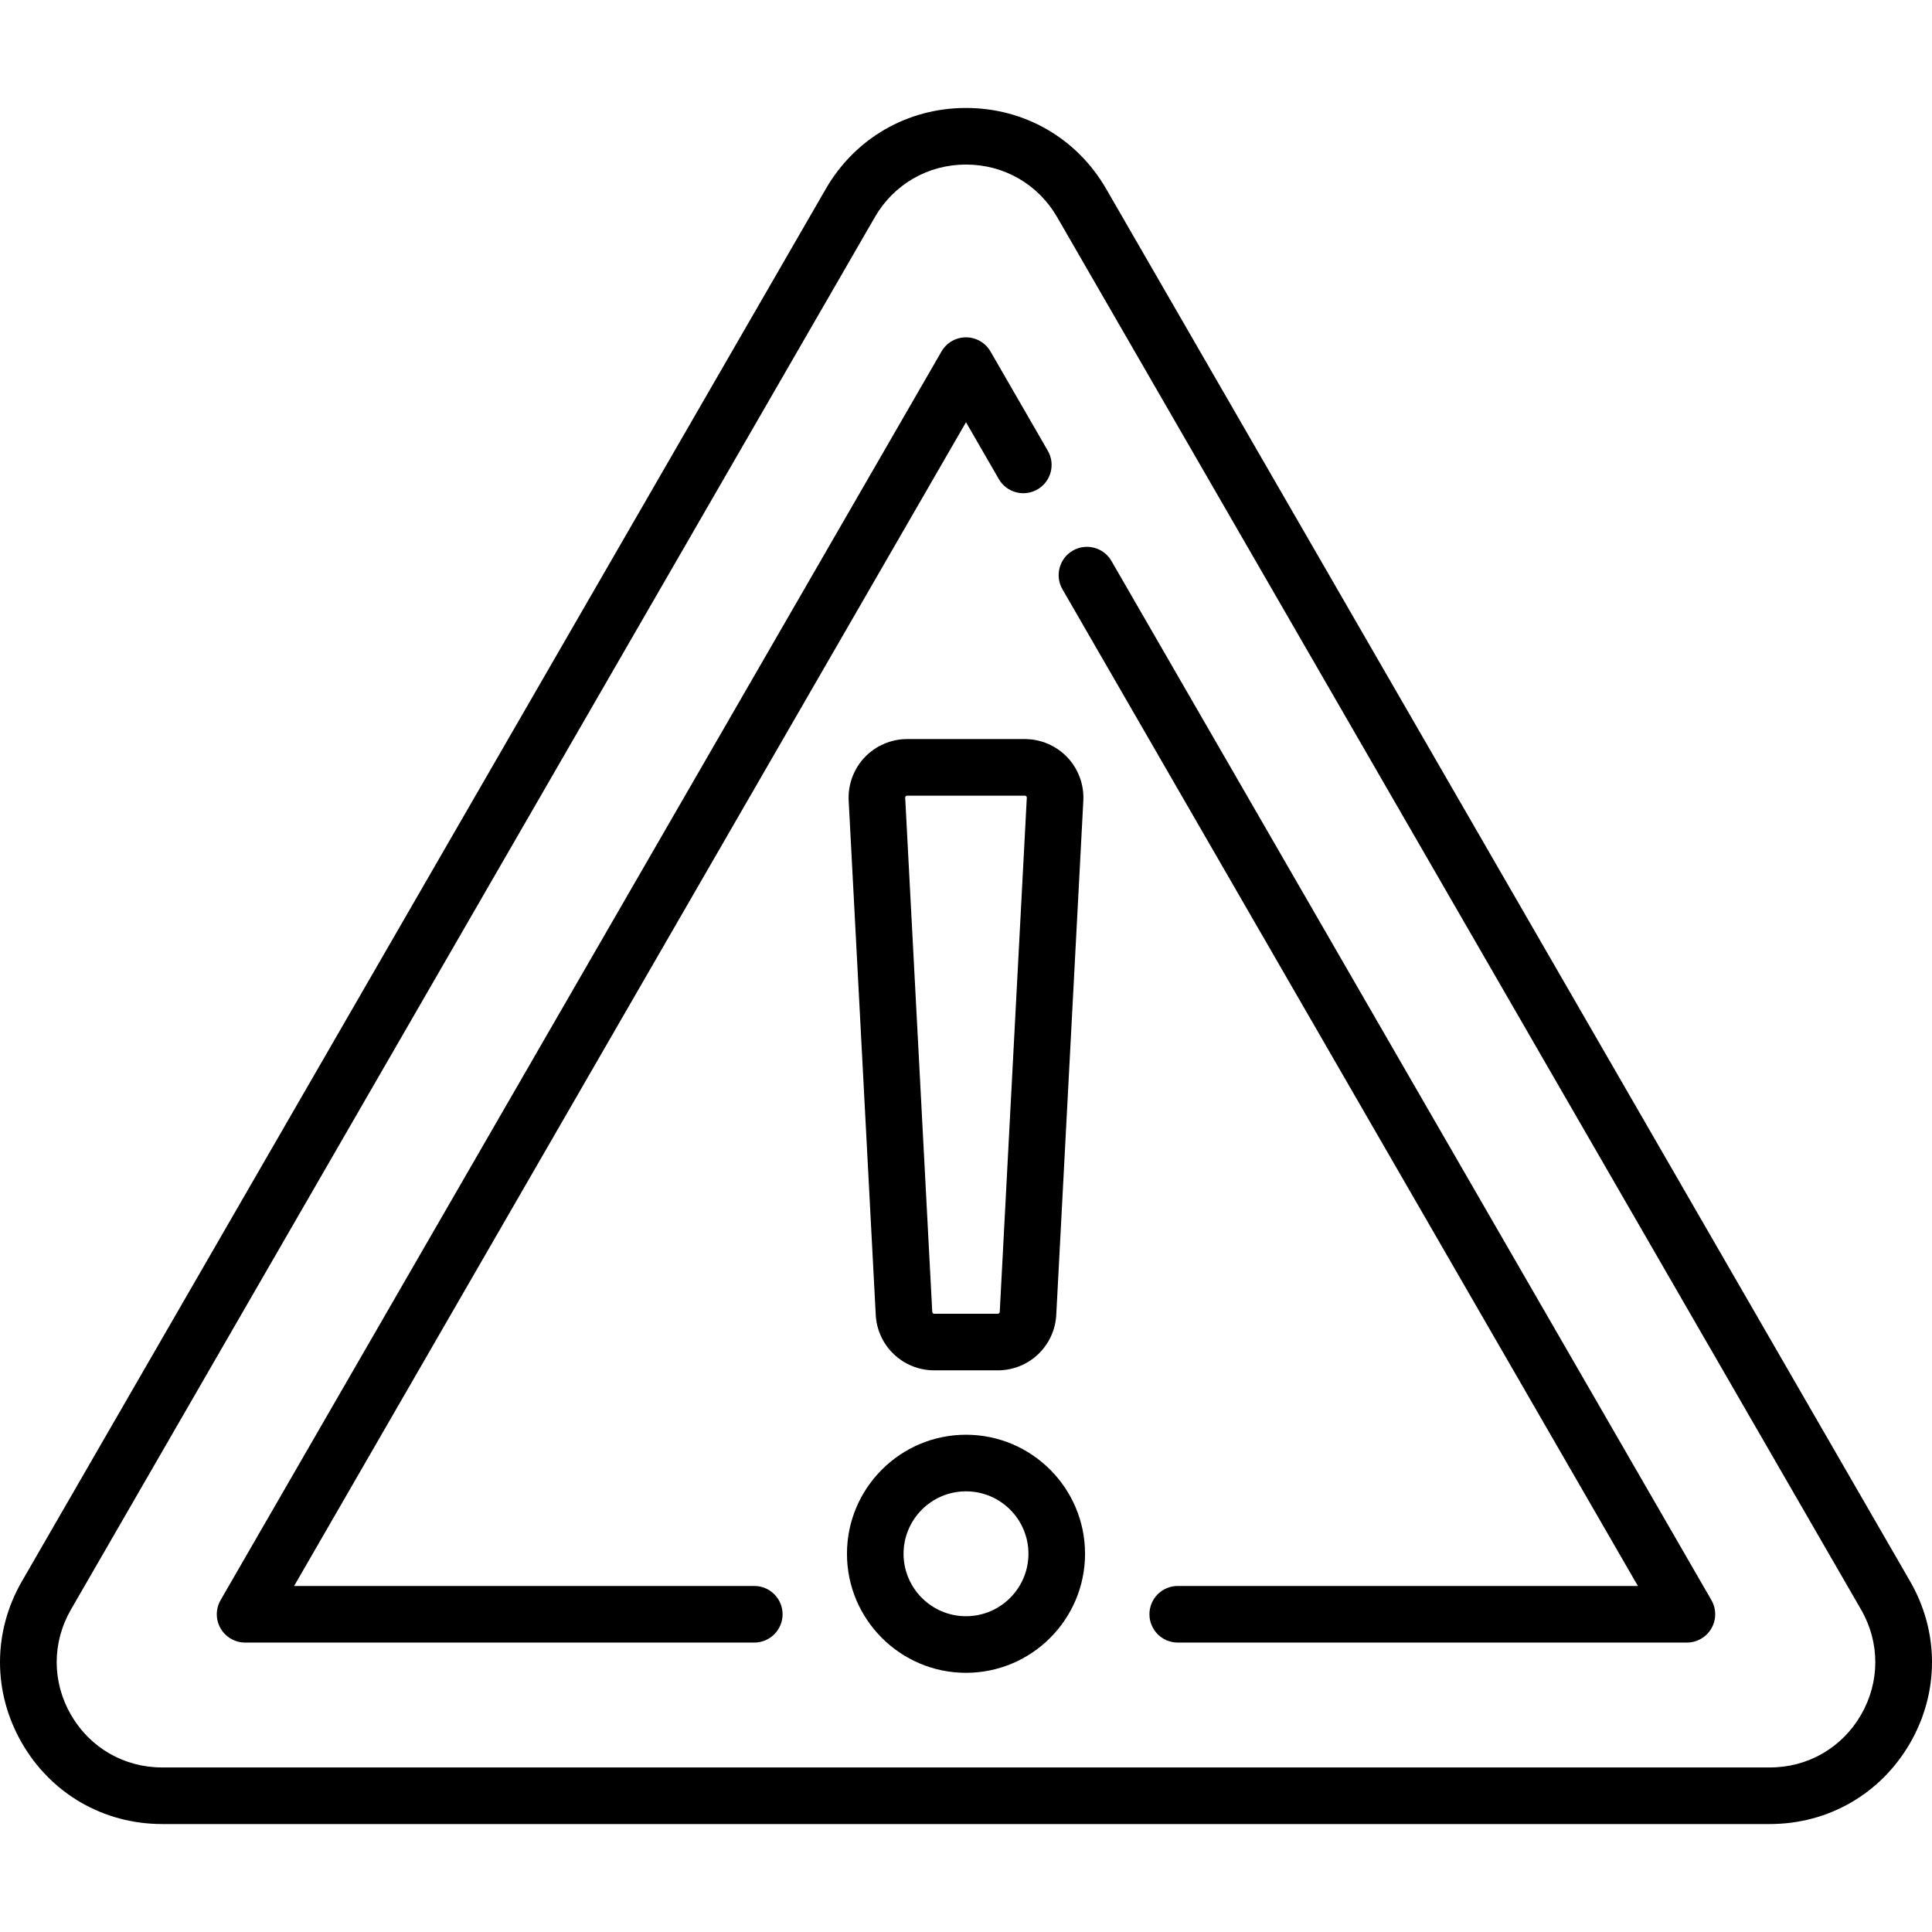
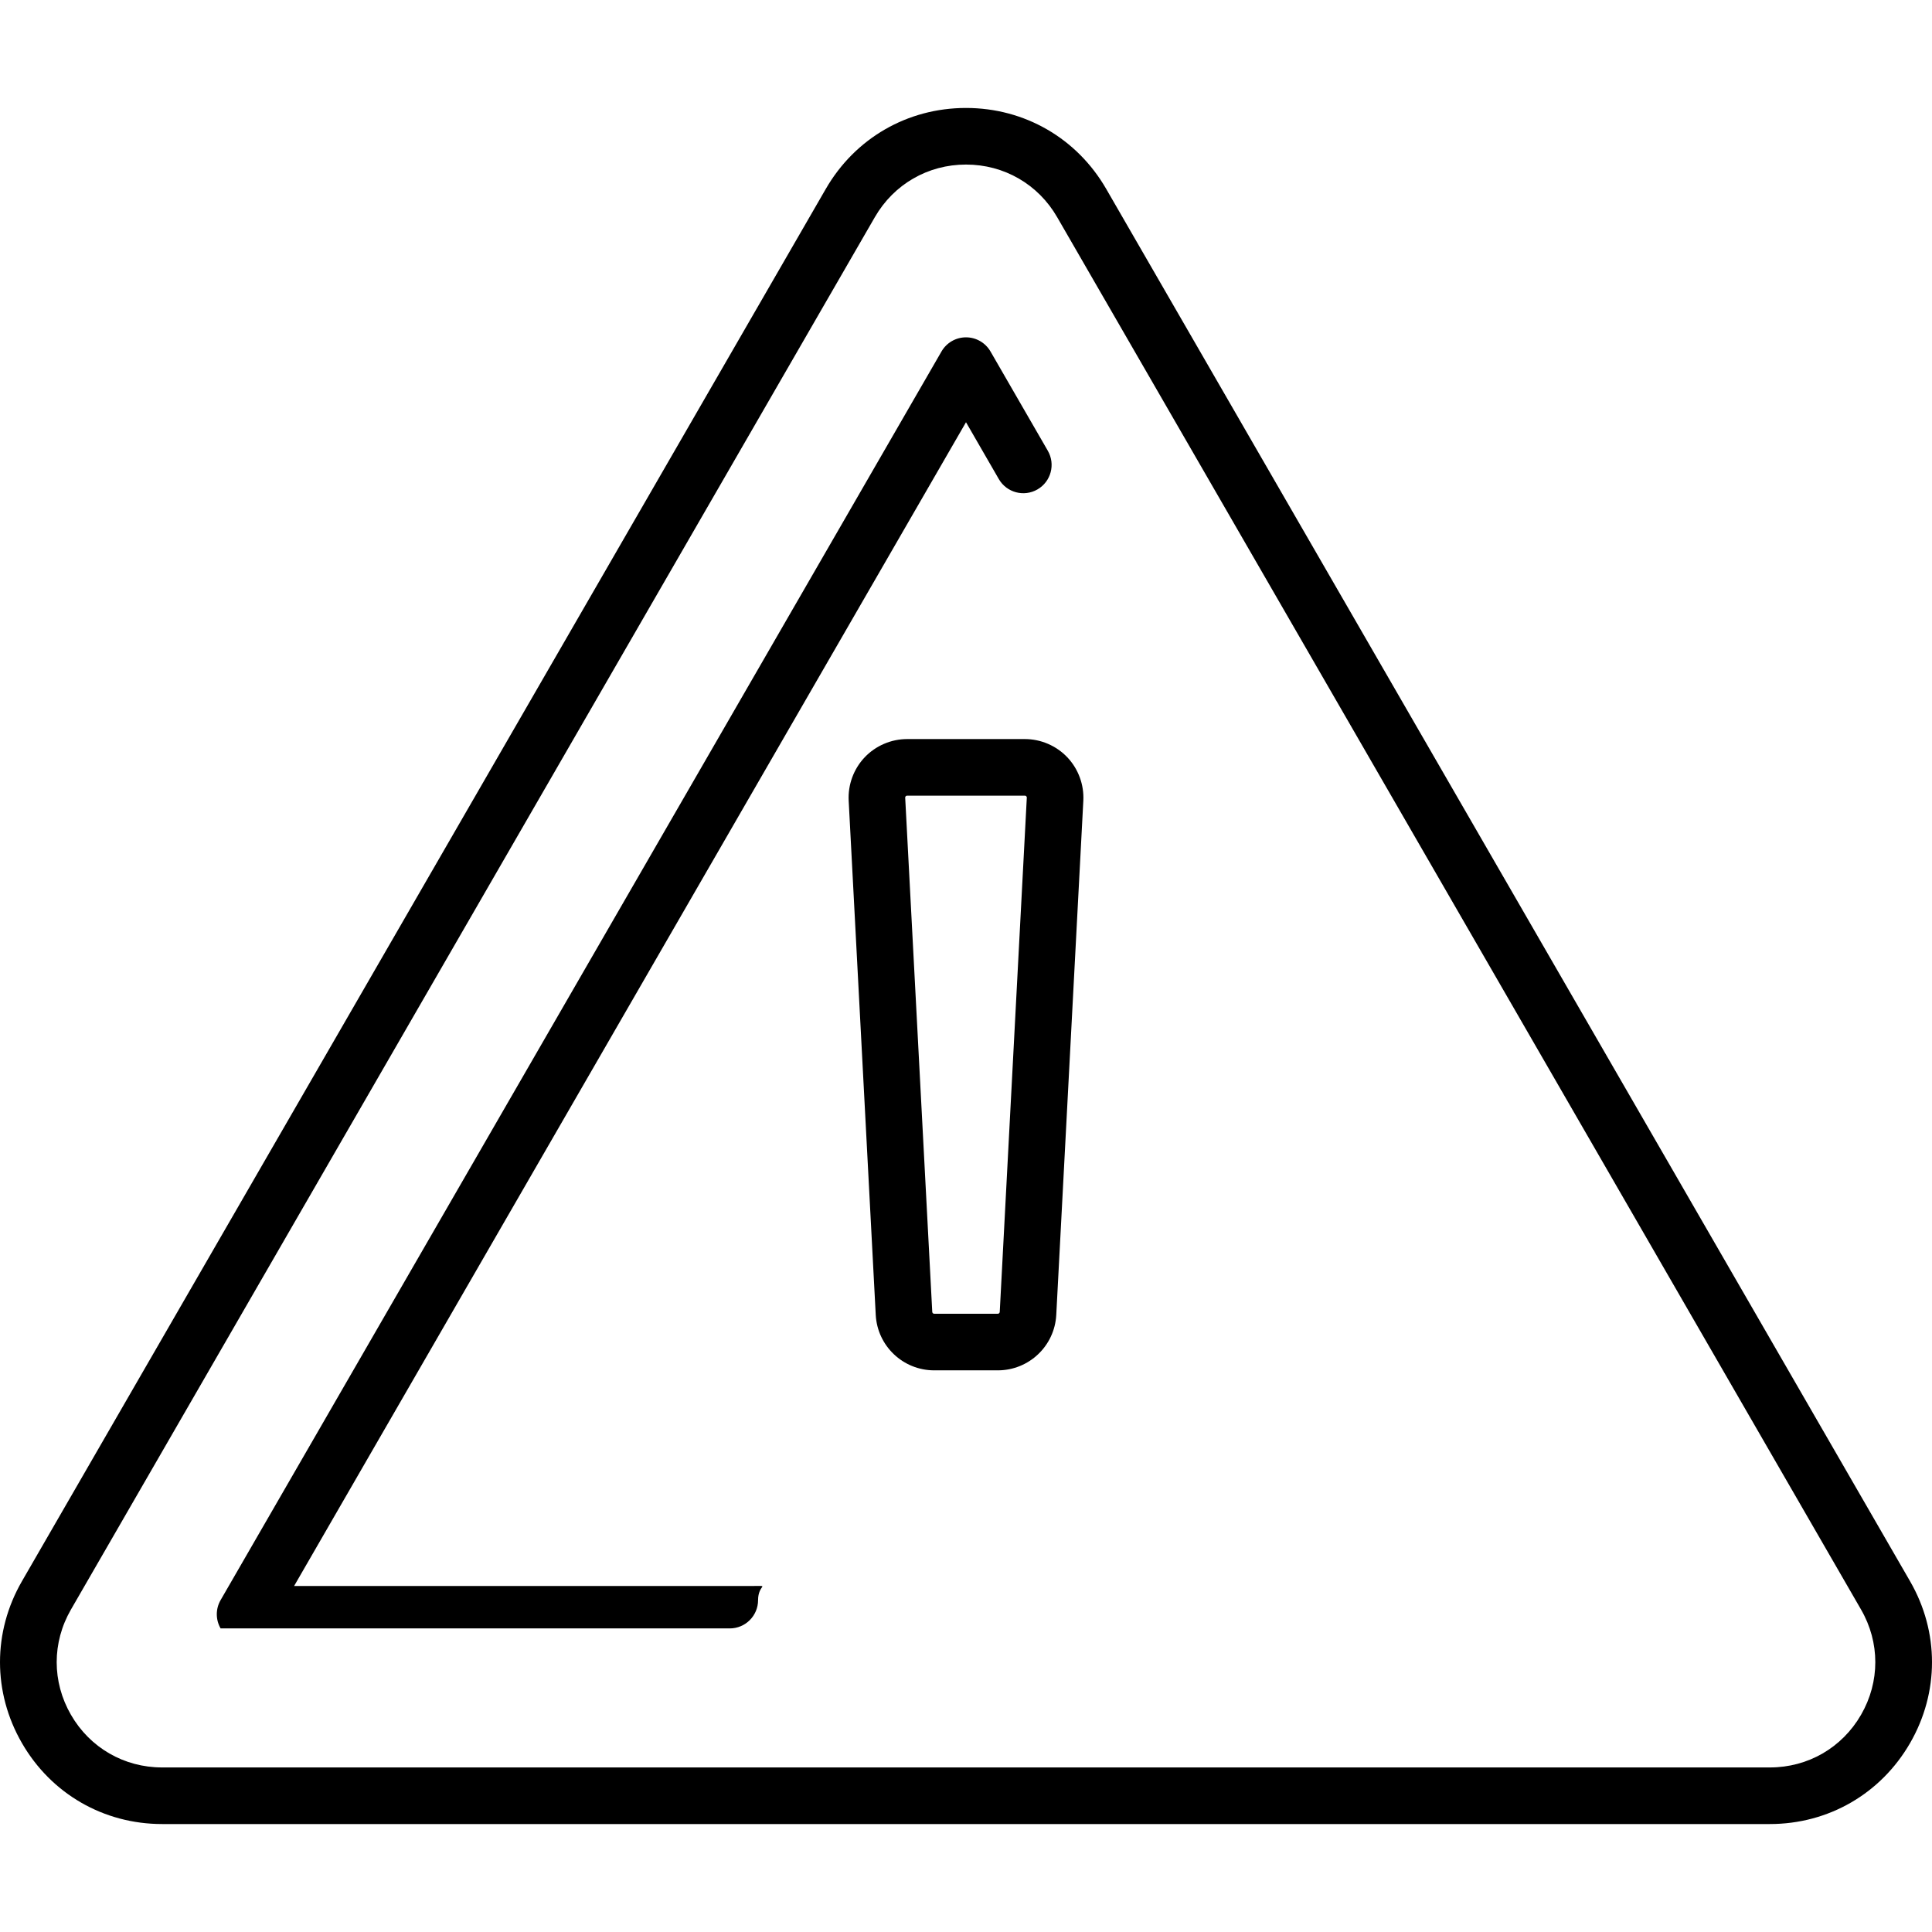
<svg xmlns="http://www.w3.org/2000/svg" version="1.1" id="Capa_1" x="0px" y="0px" viewBox="0 0 512.031 512.031" style="enable-background:new 0 0 512.031 512.031;" xml:space="preserve" width="512" height="512">
  <g>
    <path d="M506.215,419.067L293.169,50.062c-7.755-13.432-21.644-21.45-37.154-21.45s-29.399,8.019-37.154,21.45L5.816,419.067 c-7.755,13.432-7.755,29.47,0,42.901c7.755,13.433,21.645,21.451,37.154,21.451h426.091c15.51,0,29.399-8.019,37.154-21.451 C513.97,448.537,513.97,432.499,506.215,419.067z M493.225,454.469c-5.044,8.736-14.077,13.951-24.164,13.951H42.97 c-10.087,0-19.12-5.215-24.164-13.951c-5.043-8.735-5.043-19.166,0-27.901L231.852,57.562c5.043-8.735,14.077-13.95,24.164-13.95 s19.12,5.215,24.164,13.95l213.045,369.006v0C498.268,435.303,498.268,445.733,493.225,454.469z" />
-     <path d="M294.565,148.673c-2.071-3.588-6.658-4.816-10.245-2.745c-3.587,2.071-4.816,6.658-2.745,10.245l152.507,264.15h-121.95 c-4.142,0-7.5,3.358-7.5,7.5s3.358,7.5,7.5,7.5h134.94c2.68,0,5.155-1.43,6.495-3.75s1.34-5.18,0-7.5L294.565,148.673z" />
-     <path d="M199.905,420.323H77.949l178.066-308.421l8.696,15.063c2.071,3.587,6.658,4.816,10.245,2.745 c3.587-2.071,4.816-6.658,2.745-10.245l-15.191-26.313c-1.34-2.32-3.815-3.75-6.495-3.75s-5.156,1.43-6.495,3.75L58.464,424.073 c-1.34,2.32-1.34,5.18,0,7.5s3.815,3.75,6.495,3.75h134.946c4.142,0,7.5-3.358,7.5-7.5S204.047,420.323,199.905,420.323z" />
-     <path d="M256.016,380.243c-17.396,0-31.548,14.153-31.548,31.548c0,17.396,14.152,31.549,31.548,31.549 s31.548-14.153,31.548-31.549C287.564,394.396,273.412,380.243,256.016,380.243z M256.016,428.34 c-9.125,0-16.548-7.424-16.548-16.549s7.423-16.548,16.548-16.548s16.548,7.423,16.548,16.548S265.141,428.34,256.016,428.34z" />
+     <path d="M199.905,420.323H77.949l178.066-308.421l8.696,15.063c2.071,3.587,6.658,4.816,10.245,2.745 c3.587-2.071,4.816-6.658,2.745-10.245l-15.191-26.313c-1.34-2.32-3.815-3.75-6.495-3.75s-5.156,1.43-6.495,3.75L58.464,424.073 c-1.34,2.32-1.34,5.18,0,7.5h134.946c4.142,0,7.5-3.358,7.5-7.5S204.047,420.323,199.905,420.323z" />
    <path d="M240.417,195.872c-4.237,0-8.34,1.763-11.256,4.836c-2.916,3.074-4.461,7.263-4.239,11.495l7.172,136.274 c0.434,8.243,7.24,14.701,15.495,14.701h16.854c8.255,0,15.061-6.458,15.495-14.701l7.172-136.274 c0.223-4.231-1.323-8.421-4.239-11.495c-2.917-3.074-7.019-4.836-11.256-4.836H240.417z M272.13,211.415l-7.172,136.274 c-0.014,0.274-0.241,0.489-0.516,0.489h-16.854c-0.275,0-0.501-0.215-0.516-0.489l-7.172-136.274 c-0.003-0.055-0.012-0.221,0.141-0.382c0.153-0.161,0.32-0.161,0.375-0.161h31.198c0.055,0,0.222,0,0.375,0.161 C272.142,211.194,272.133,211.36,272.13,211.415z" />
  </g>
</svg>